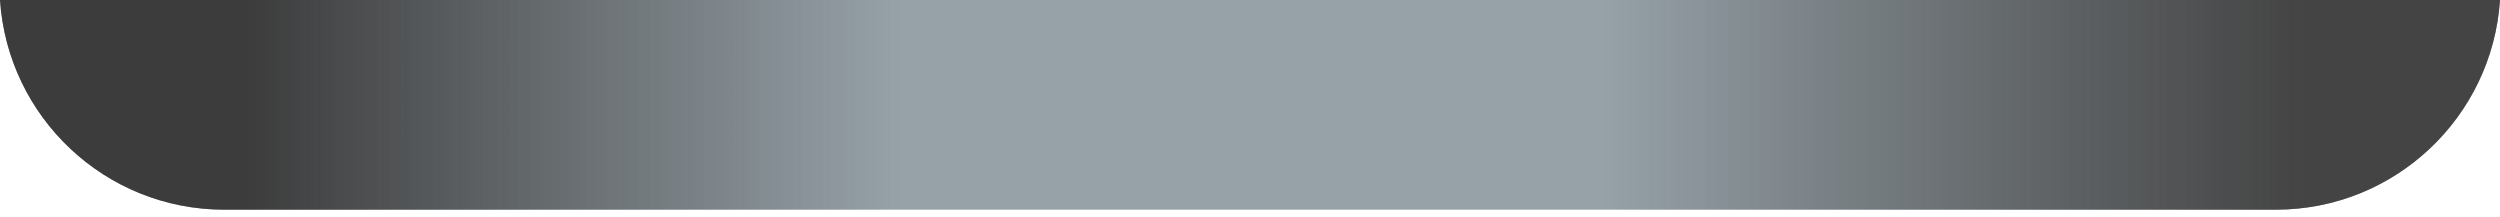
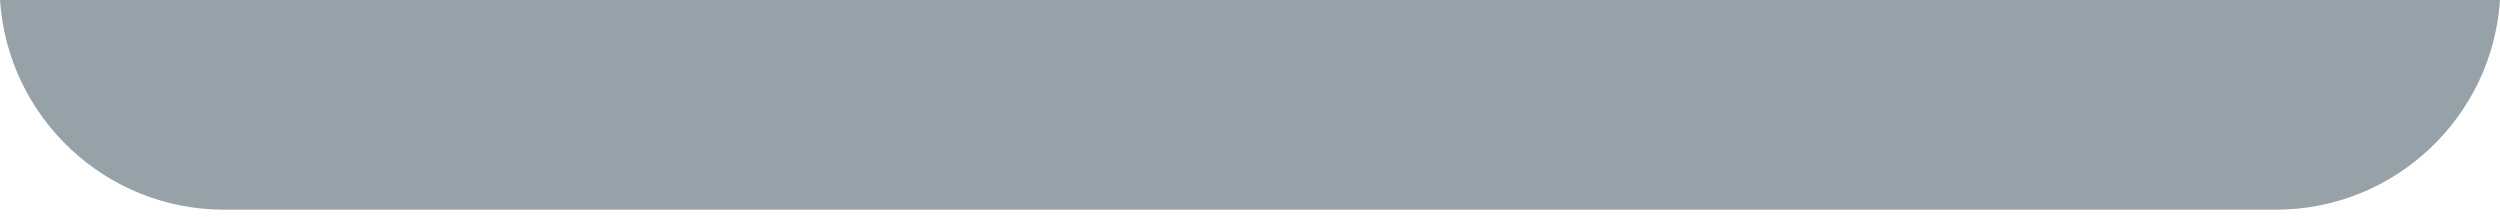
<svg xmlns="http://www.w3.org/2000/svg" width="92" height="8" viewBox="0 0 92 8" fill="none">
  <path fill-rule="evenodd" clip-rule="evenodd" d="M0 0C0.284 4.309 3.868 7.716 8.249 7.716H83.751C88.132 7.716 91.716 4.309 92 0H0Z" fill="#96A1A8" />
-   <path fill-rule="evenodd" clip-rule="evenodd" d="M0 0C0.284 4.309 3.868 7.716 8.249 7.716H83.751C88.132 7.716 91.716 4.309 92 0H0Z" fill="url(#paint0_linear_284_4922)" />
  <defs>
    <linearGradient id="paint0_linear_284_4922" x1="9.075" y1="4.684" x2="84.578" y2="4.684" gradientUnits="userSpaceOnUse">
      <stop stop-color="#3C3C3C" />
      <stop offset="0.318" stop-color="#3C3C3C" stop-opacity="0" />
      <stop offset="0.661" stop-color="#3C3C3C" stop-opacity="0" />
      <stop offset="1" stop-color="#444444" />
    </linearGradient>
  </defs>
</svg>